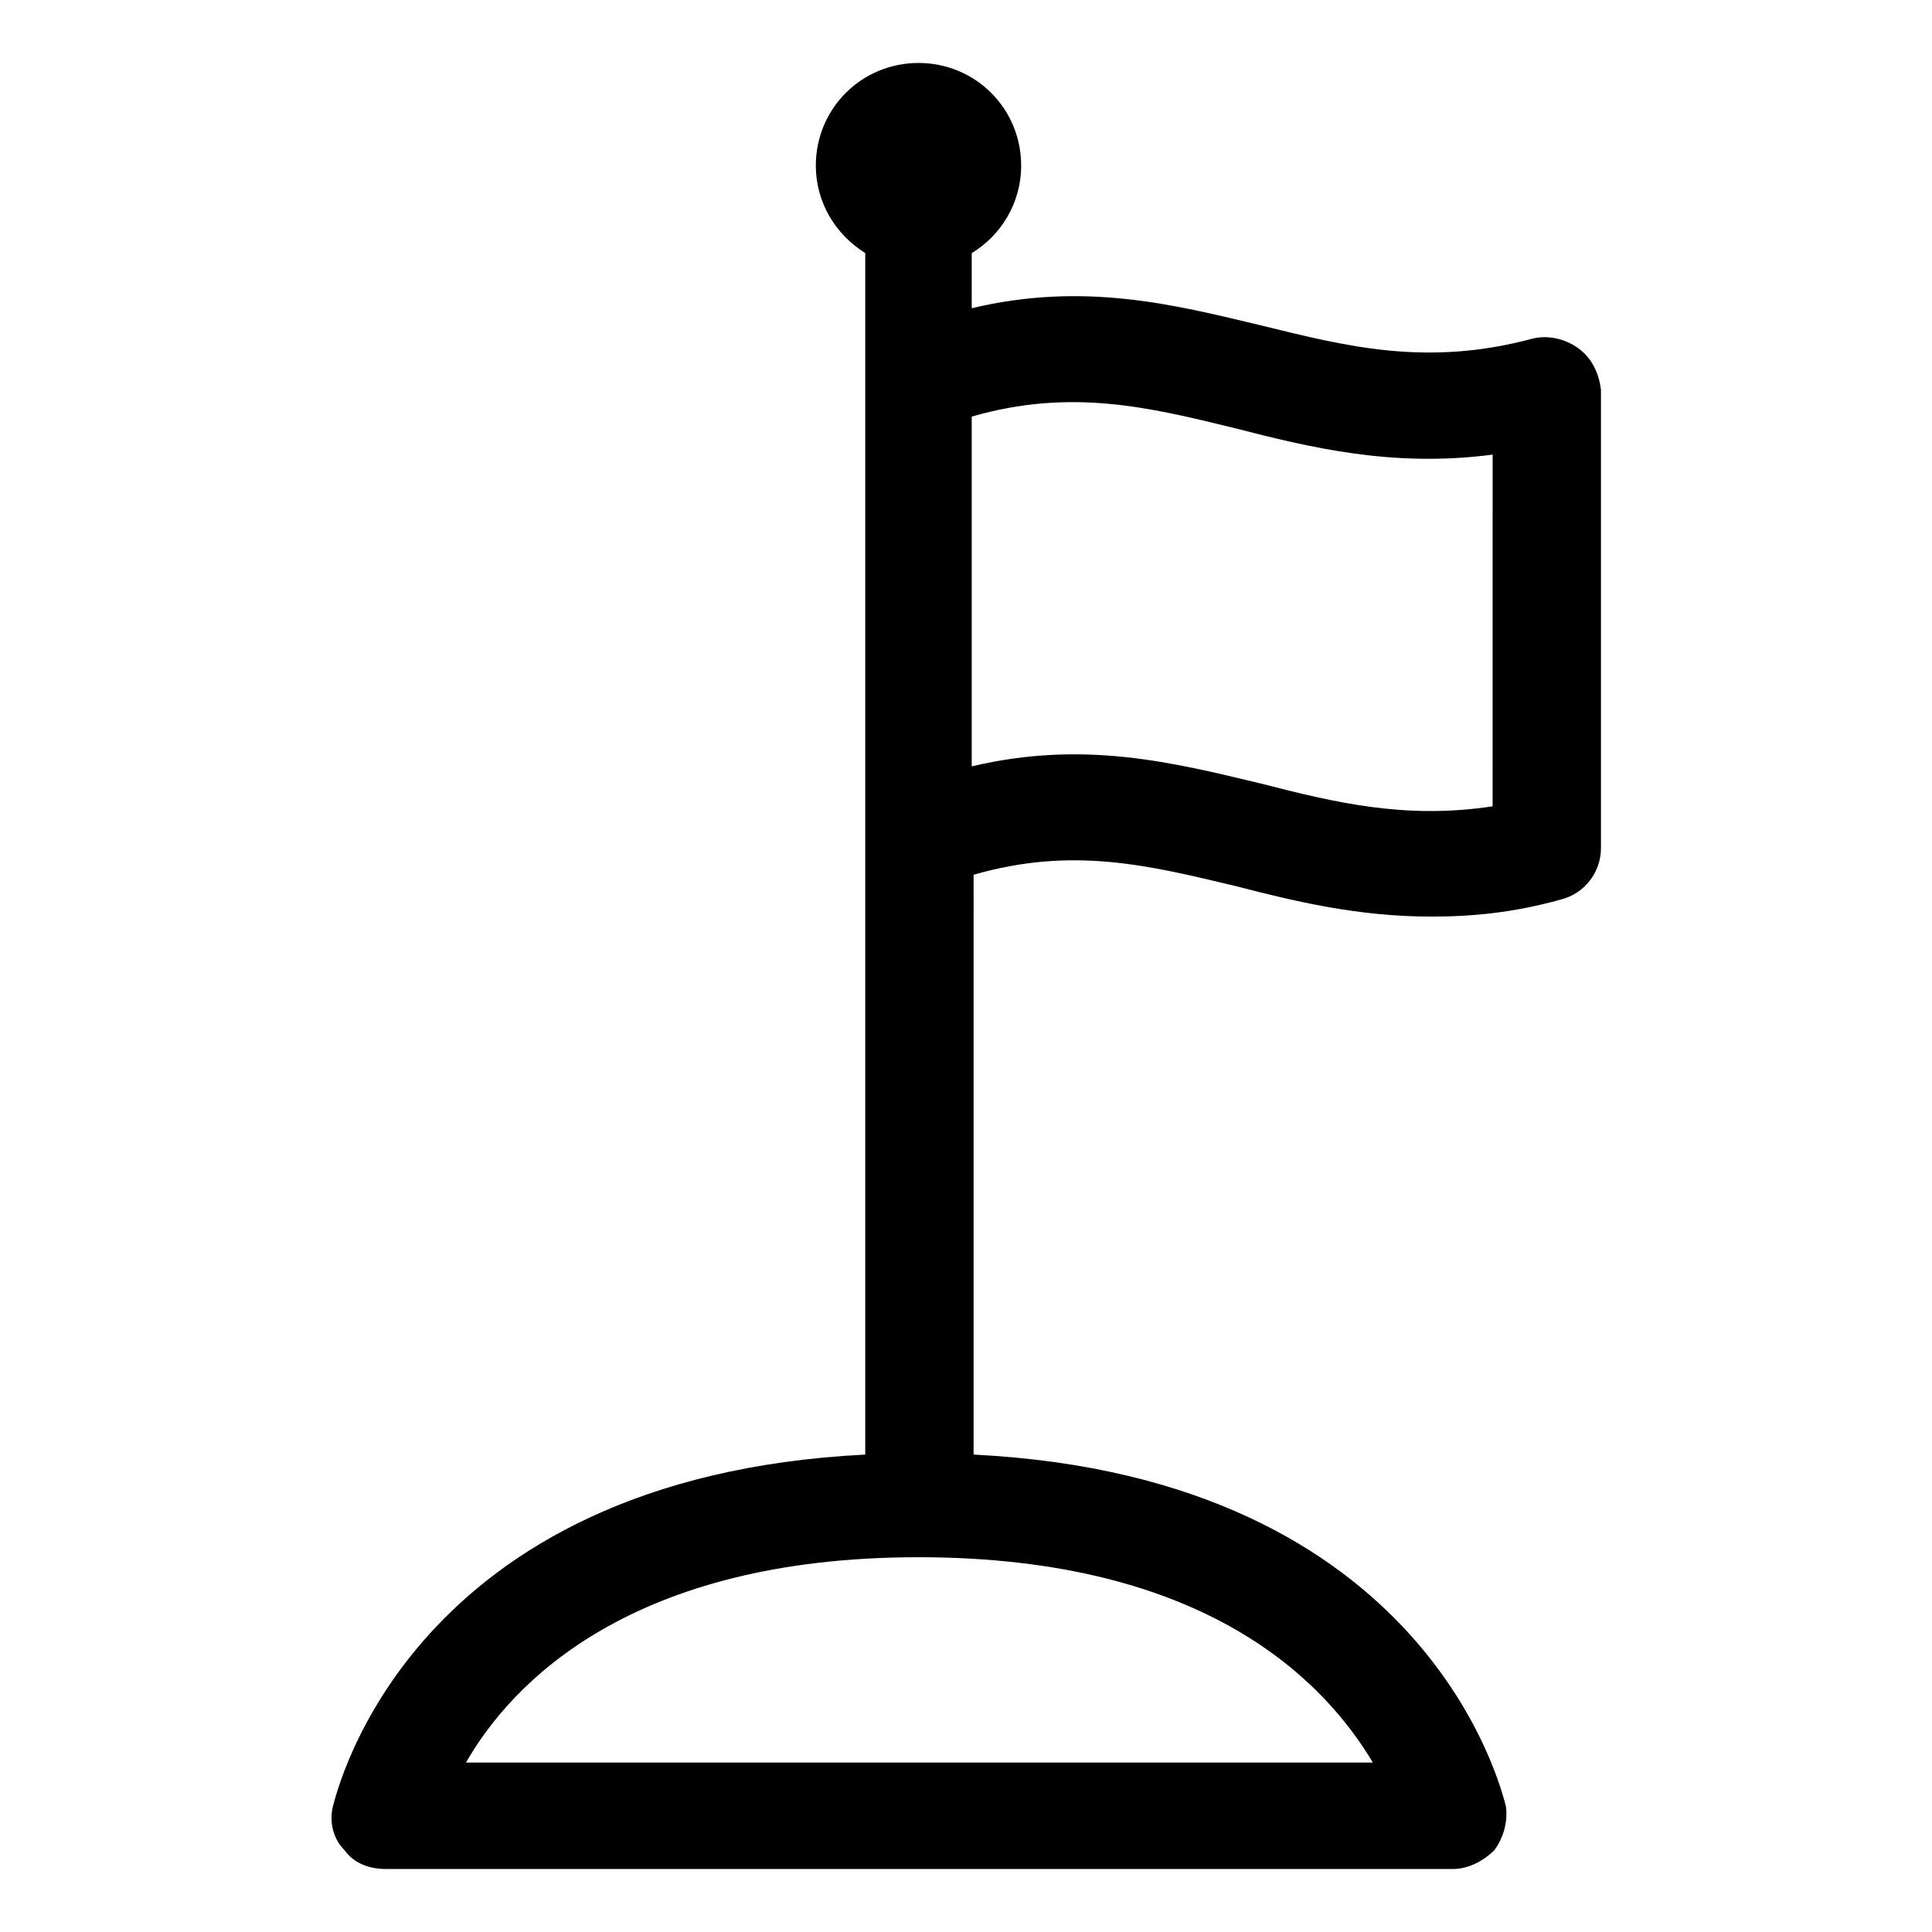
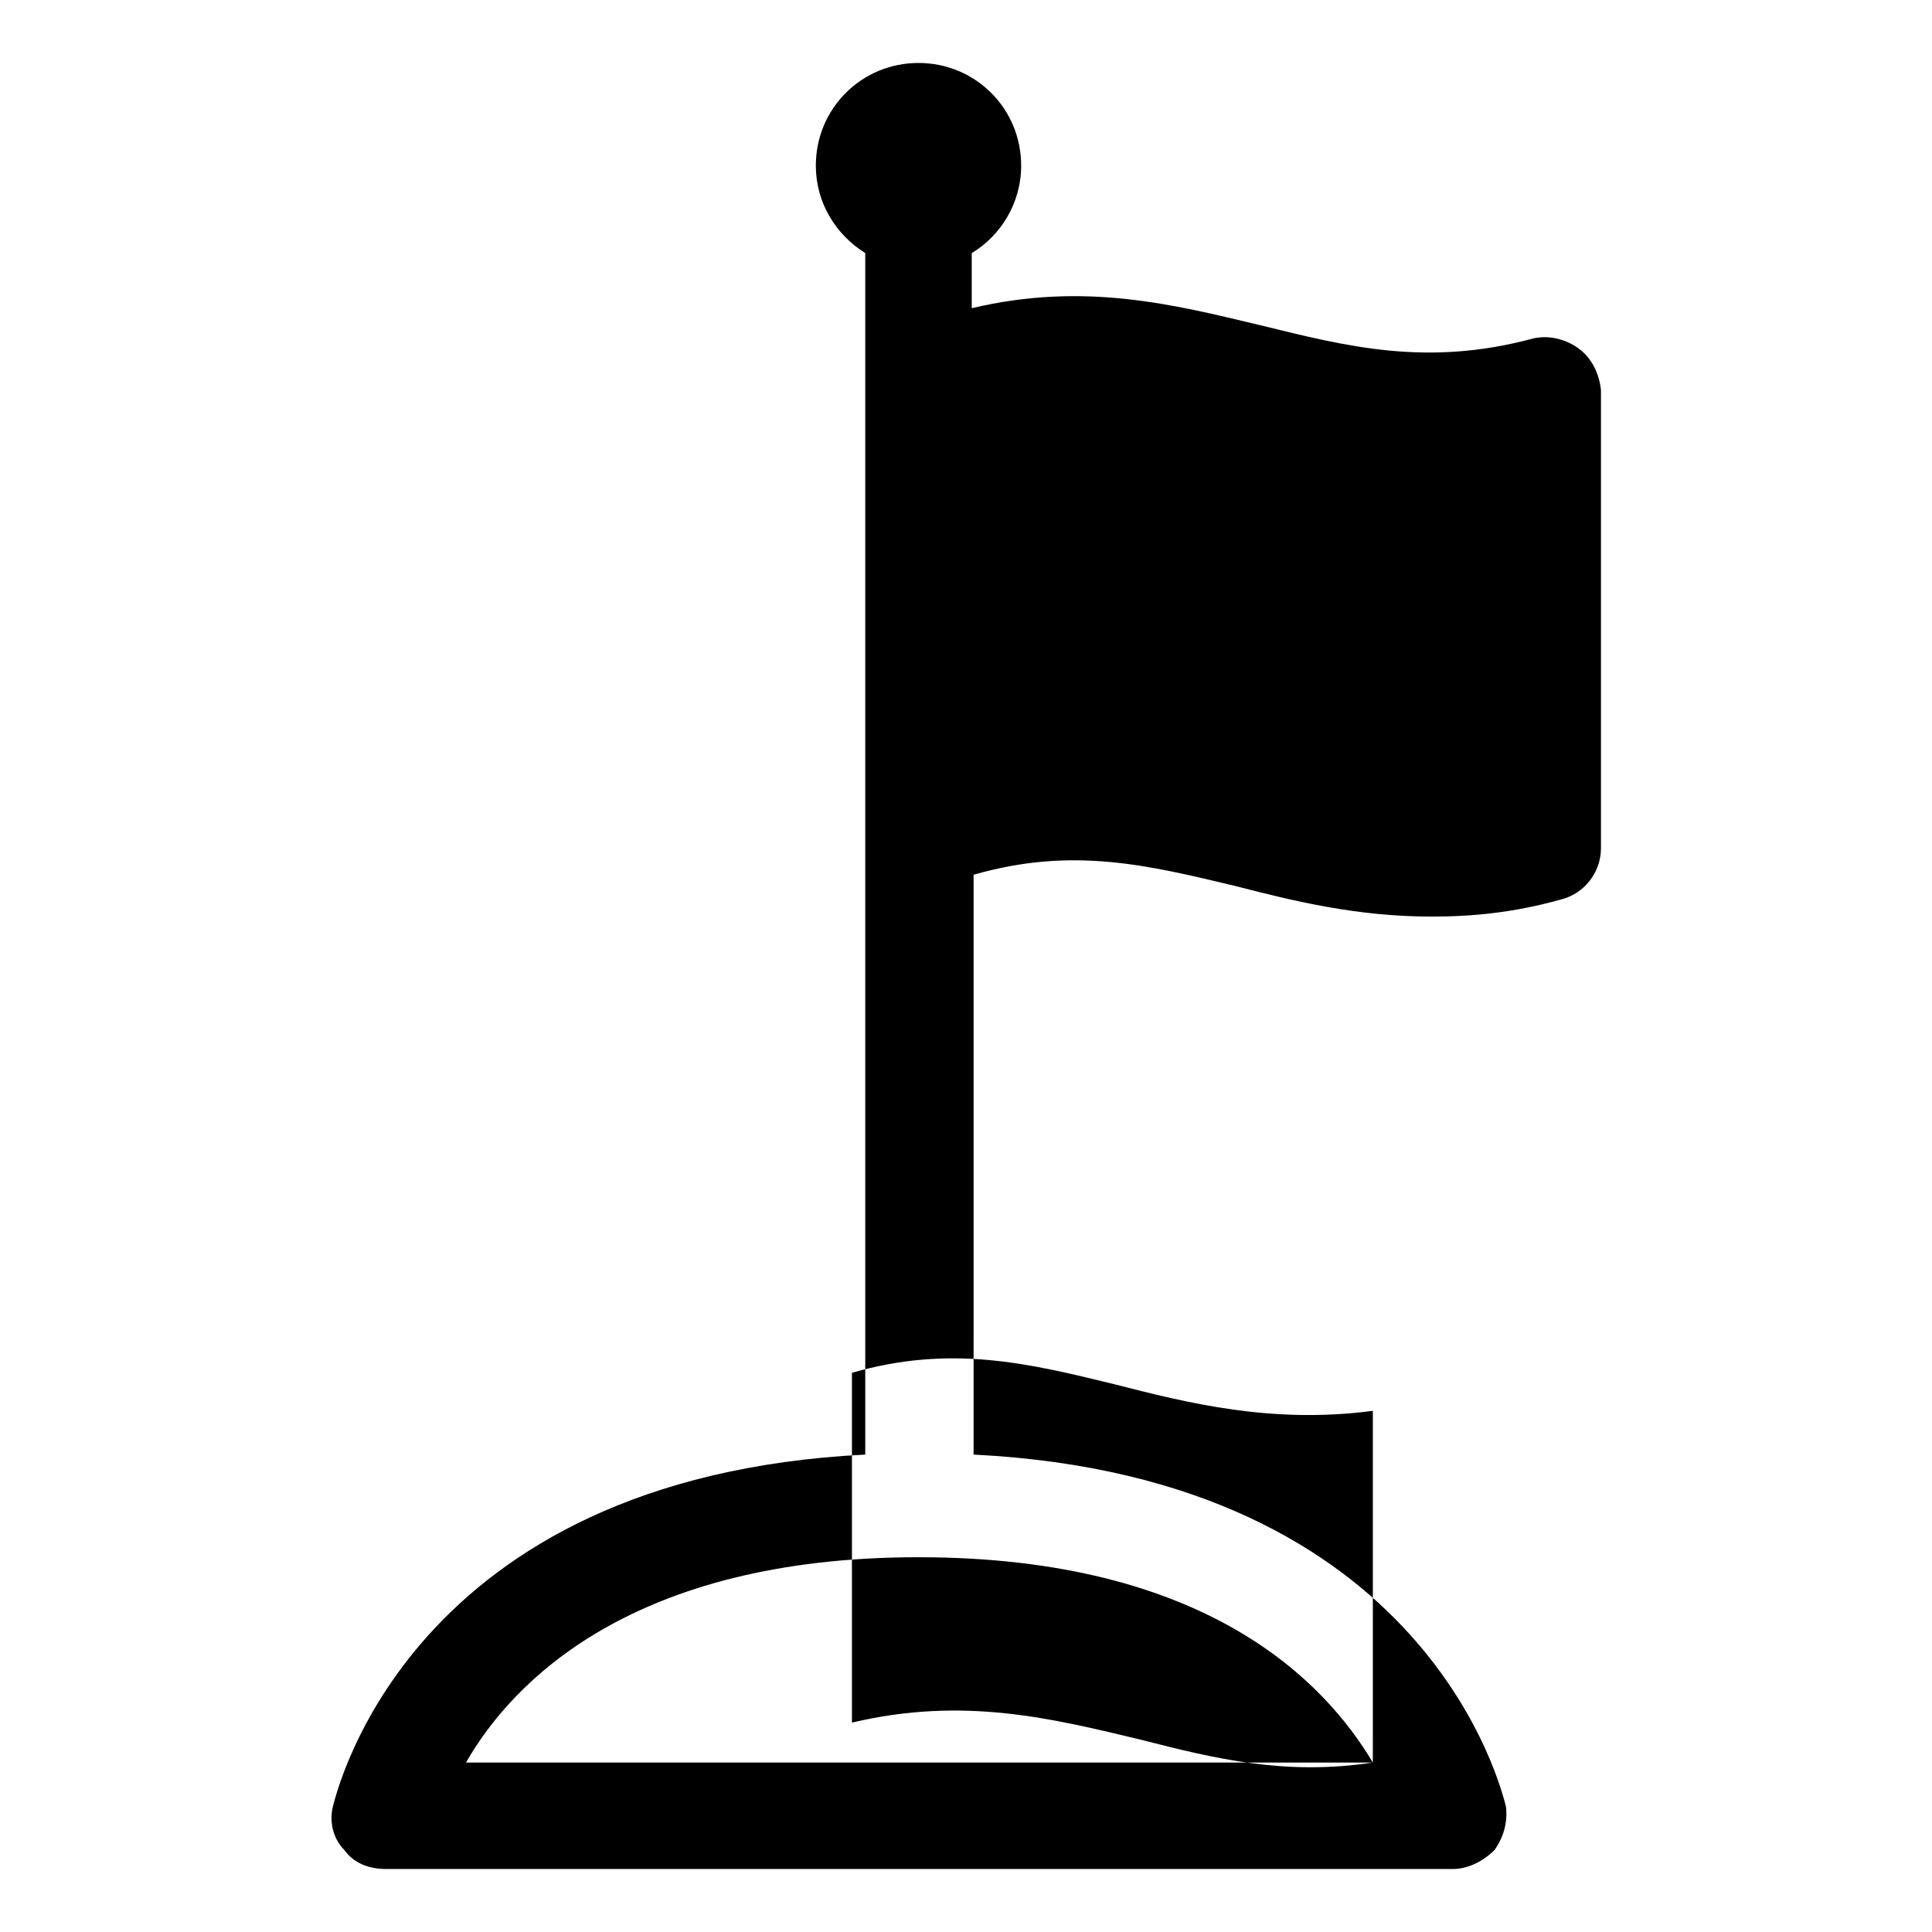
<svg xmlns="http://www.w3.org/2000/svg" fill="#000000" width="800px" height="800px" version="1.1" viewBox="144 144 512 512">
-   <path d="m562.23 236.26c-3.527-2.519-8.062-3.527-12.09-2.519-28.215 7.559-49.375 2.016-72.043-3.527-23.176-5.543-46.855-11.586-76.578-4.535v-14.609c7.559-4.535 13.098-13.098 13.098-23.176 0-15.113-12.09-27.207-27.207-27.207-15.113 0-27.207 12.09-27.207 27.207 0 9.574 5.039 18.137 13.098 23.176v318.41c-120.91 6.047-140.06 89.68-141.07 93.203-1.008 4.031 0 8.566 3.023 11.586 2.519 3.527 6.551 5.039 11.082 5.039h282.64c4.031 0 8.062-2.016 11.082-5.039 2.519-3.527 3.527-7.559 3.023-11.586-1.008-3.527-20.152-87.16-141.07-93.203l0.004-153.66c26.199-7.559 46.352-2.519 69.527 3.023 15.617 4.031 32.242 8.062 51.891 8.062 10.578 0 21.664-1.008 34.258-4.535 6.047-1.512 10.578-7.055 10.578-13.602v-121.42c-0.504-4.535-2.519-8.562-6.043-11.082zm-54.414 374.83h-240.32c12.09-21.16 43.832-54.41 119.91-54.41 76.578 0 107.82 33.25 120.41 54.41zm31.742-253.41c-23.176 3.527-41.816-1.008-61.465-6.047-23.176-5.543-46.855-11.586-76.578-4.535v-92.699c26.199-7.559 46.855-2.519 69.527 3.023 19.648 5.039 41.816 10.578 68.52 7.055z" />
+   <path d="m562.23 236.26c-3.527-2.519-8.062-3.527-12.09-2.519-28.215 7.559-49.375 2.016-72.043-3.527-23.176-5.543-46.855-11.586-76.578-4.535v-14.609c7.559-4.535 13.098-13.098 13.098-23.176 0-15.113-12.09-27.207-27.207-27.207-15.113 0-27.207 12.09-27.207 27.207 0 9.574 5.039 18.137 13.098 23.176v318.41c-120.91 6.047-140.06 89.68-141.07 93.203-1.008 4.031 0 8.566 3.023 11.586 2.519 3.527 6.551 5.039 11.082 5.039h282.64c4.031 0 8.062-2.016 11.082-5.039 2.519-3.527 3.527-7.559 3.023-11.586-1.008-3.527-20.152-87.16-141.07-93.203l0.004-153.66c26.199-7.559 46.352-2.519 69.527 3.023 15.617 4.031 32.242 8.062 51.891 8.062 10.578 0 21.664-1.008 34.258-4.535 6.047-1.512 10.578-7.055 10.578-13.602v-121.42c-0.504-4.535-2.519-8.562-6.043-11.082zm-54.414 374.83h-240.32c12.09-21.16 43.832-54.41 119.91-54.41 76.578 0 107.82 33.25 120.41 54.41zc-23.176 3.527-41.816-1.008-61.465-6.047-23.176-5.543-46.855-11.586-76.578-4.535v-92.699c26.199-7.559 46.855-2.519 69.527 3.023 19.648 5.039 41.816 10.578 68.52 7.055z" />
</svg>